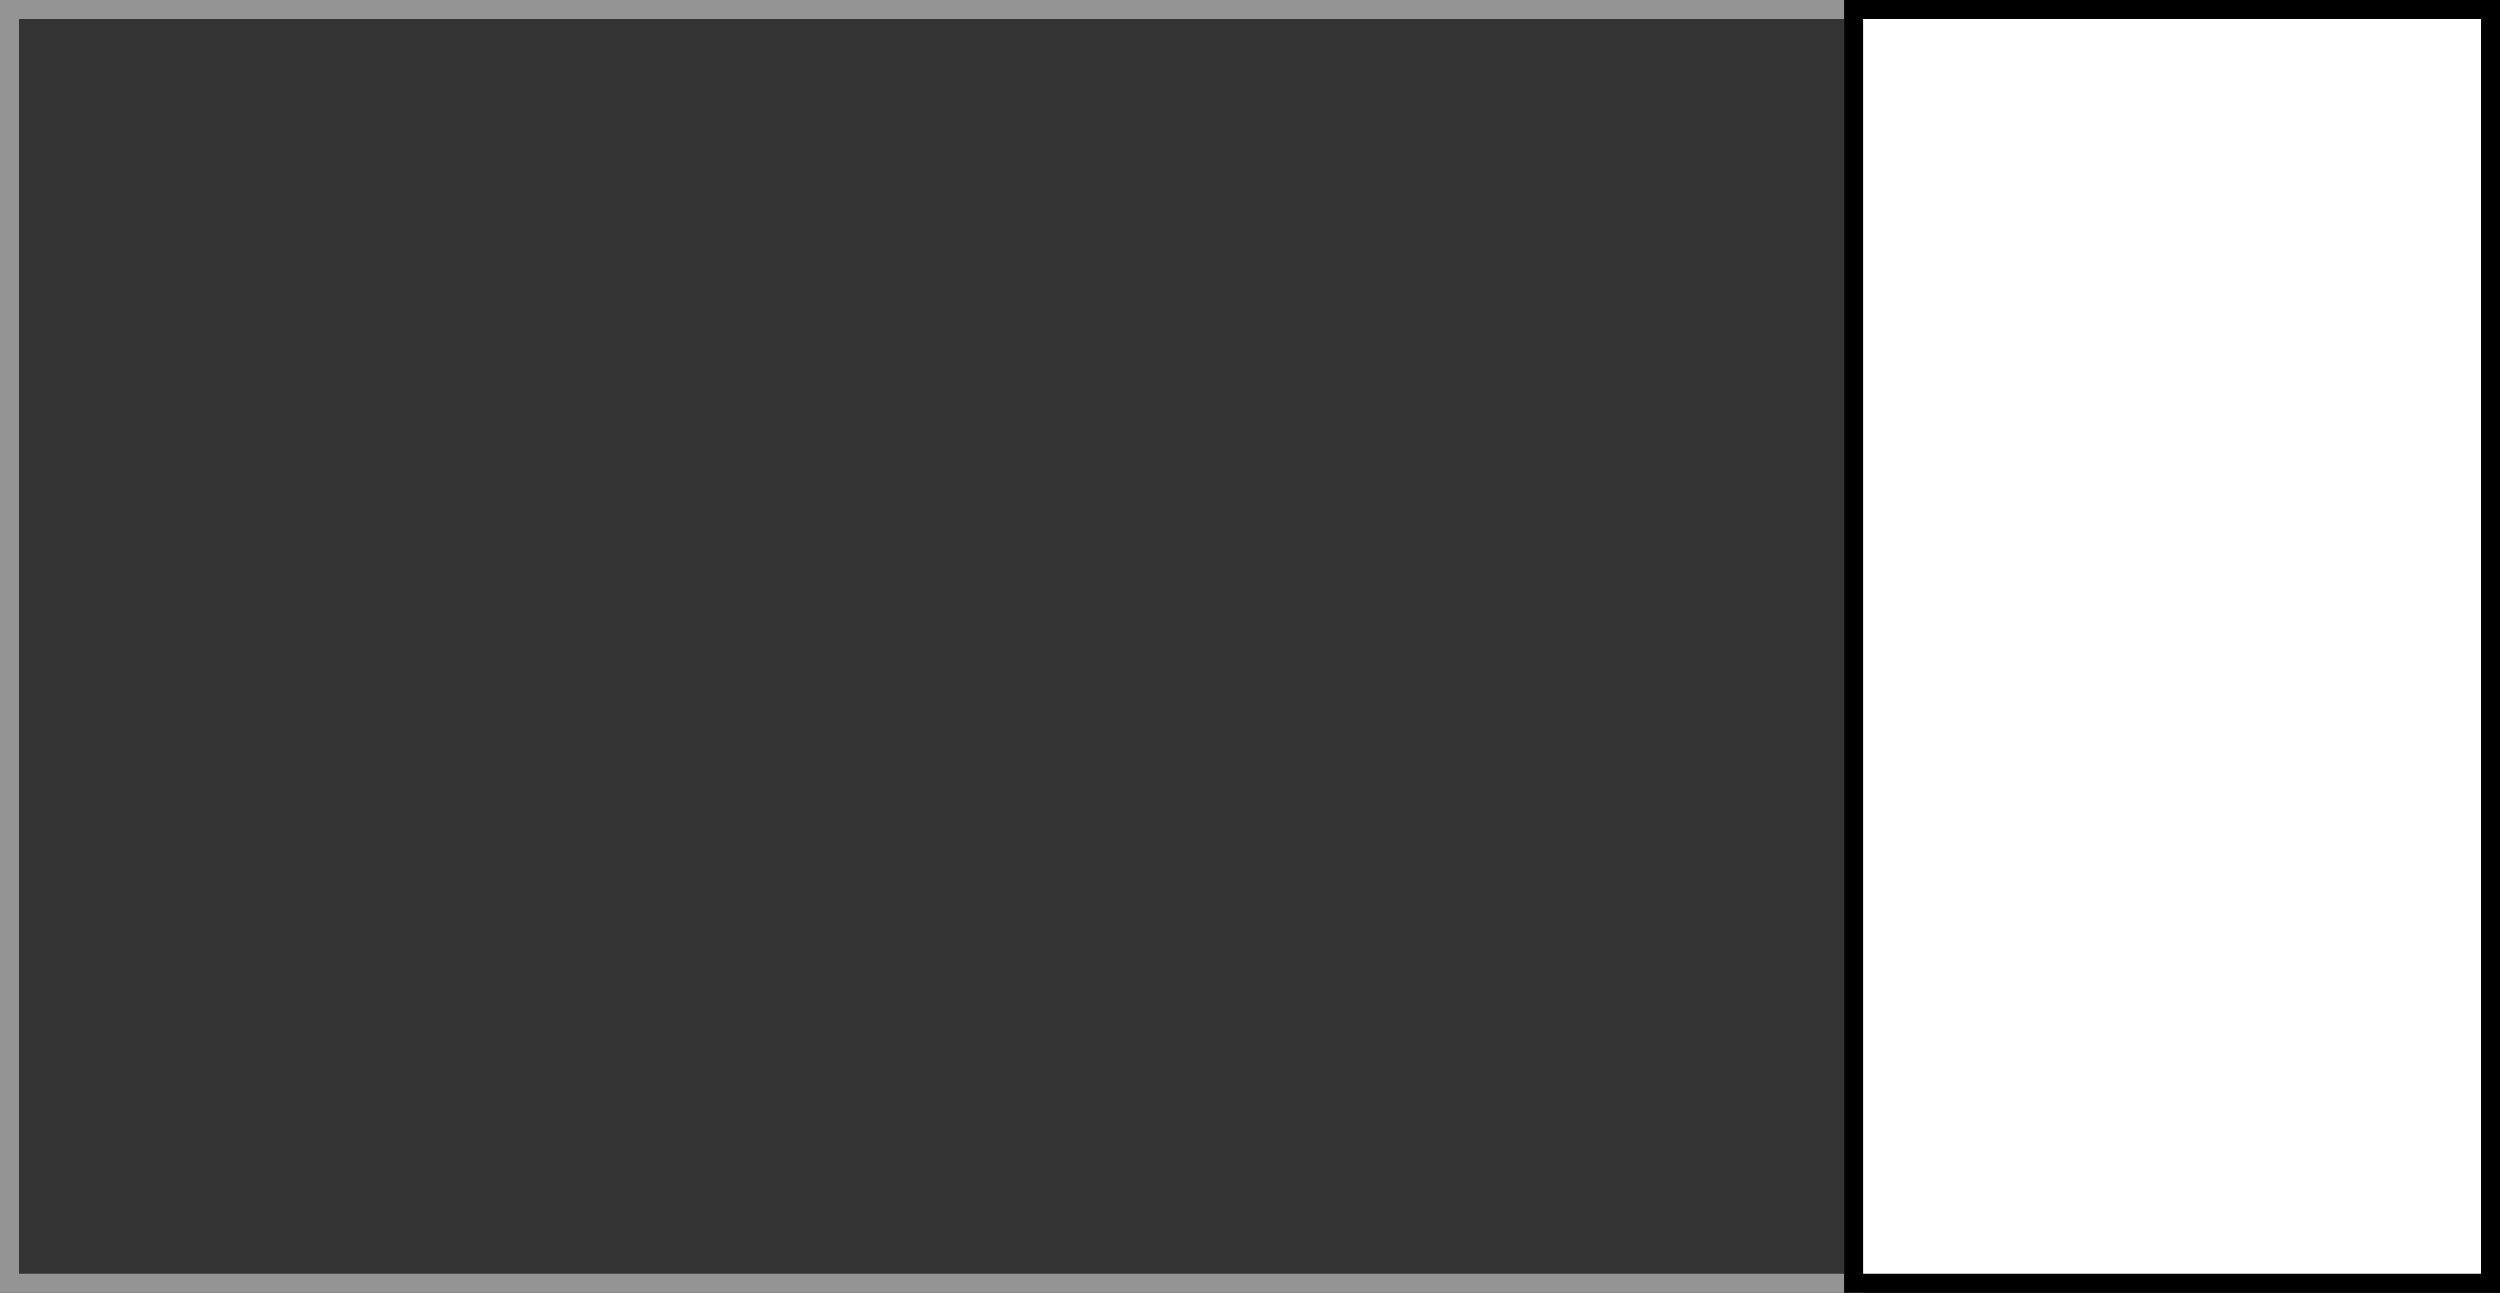
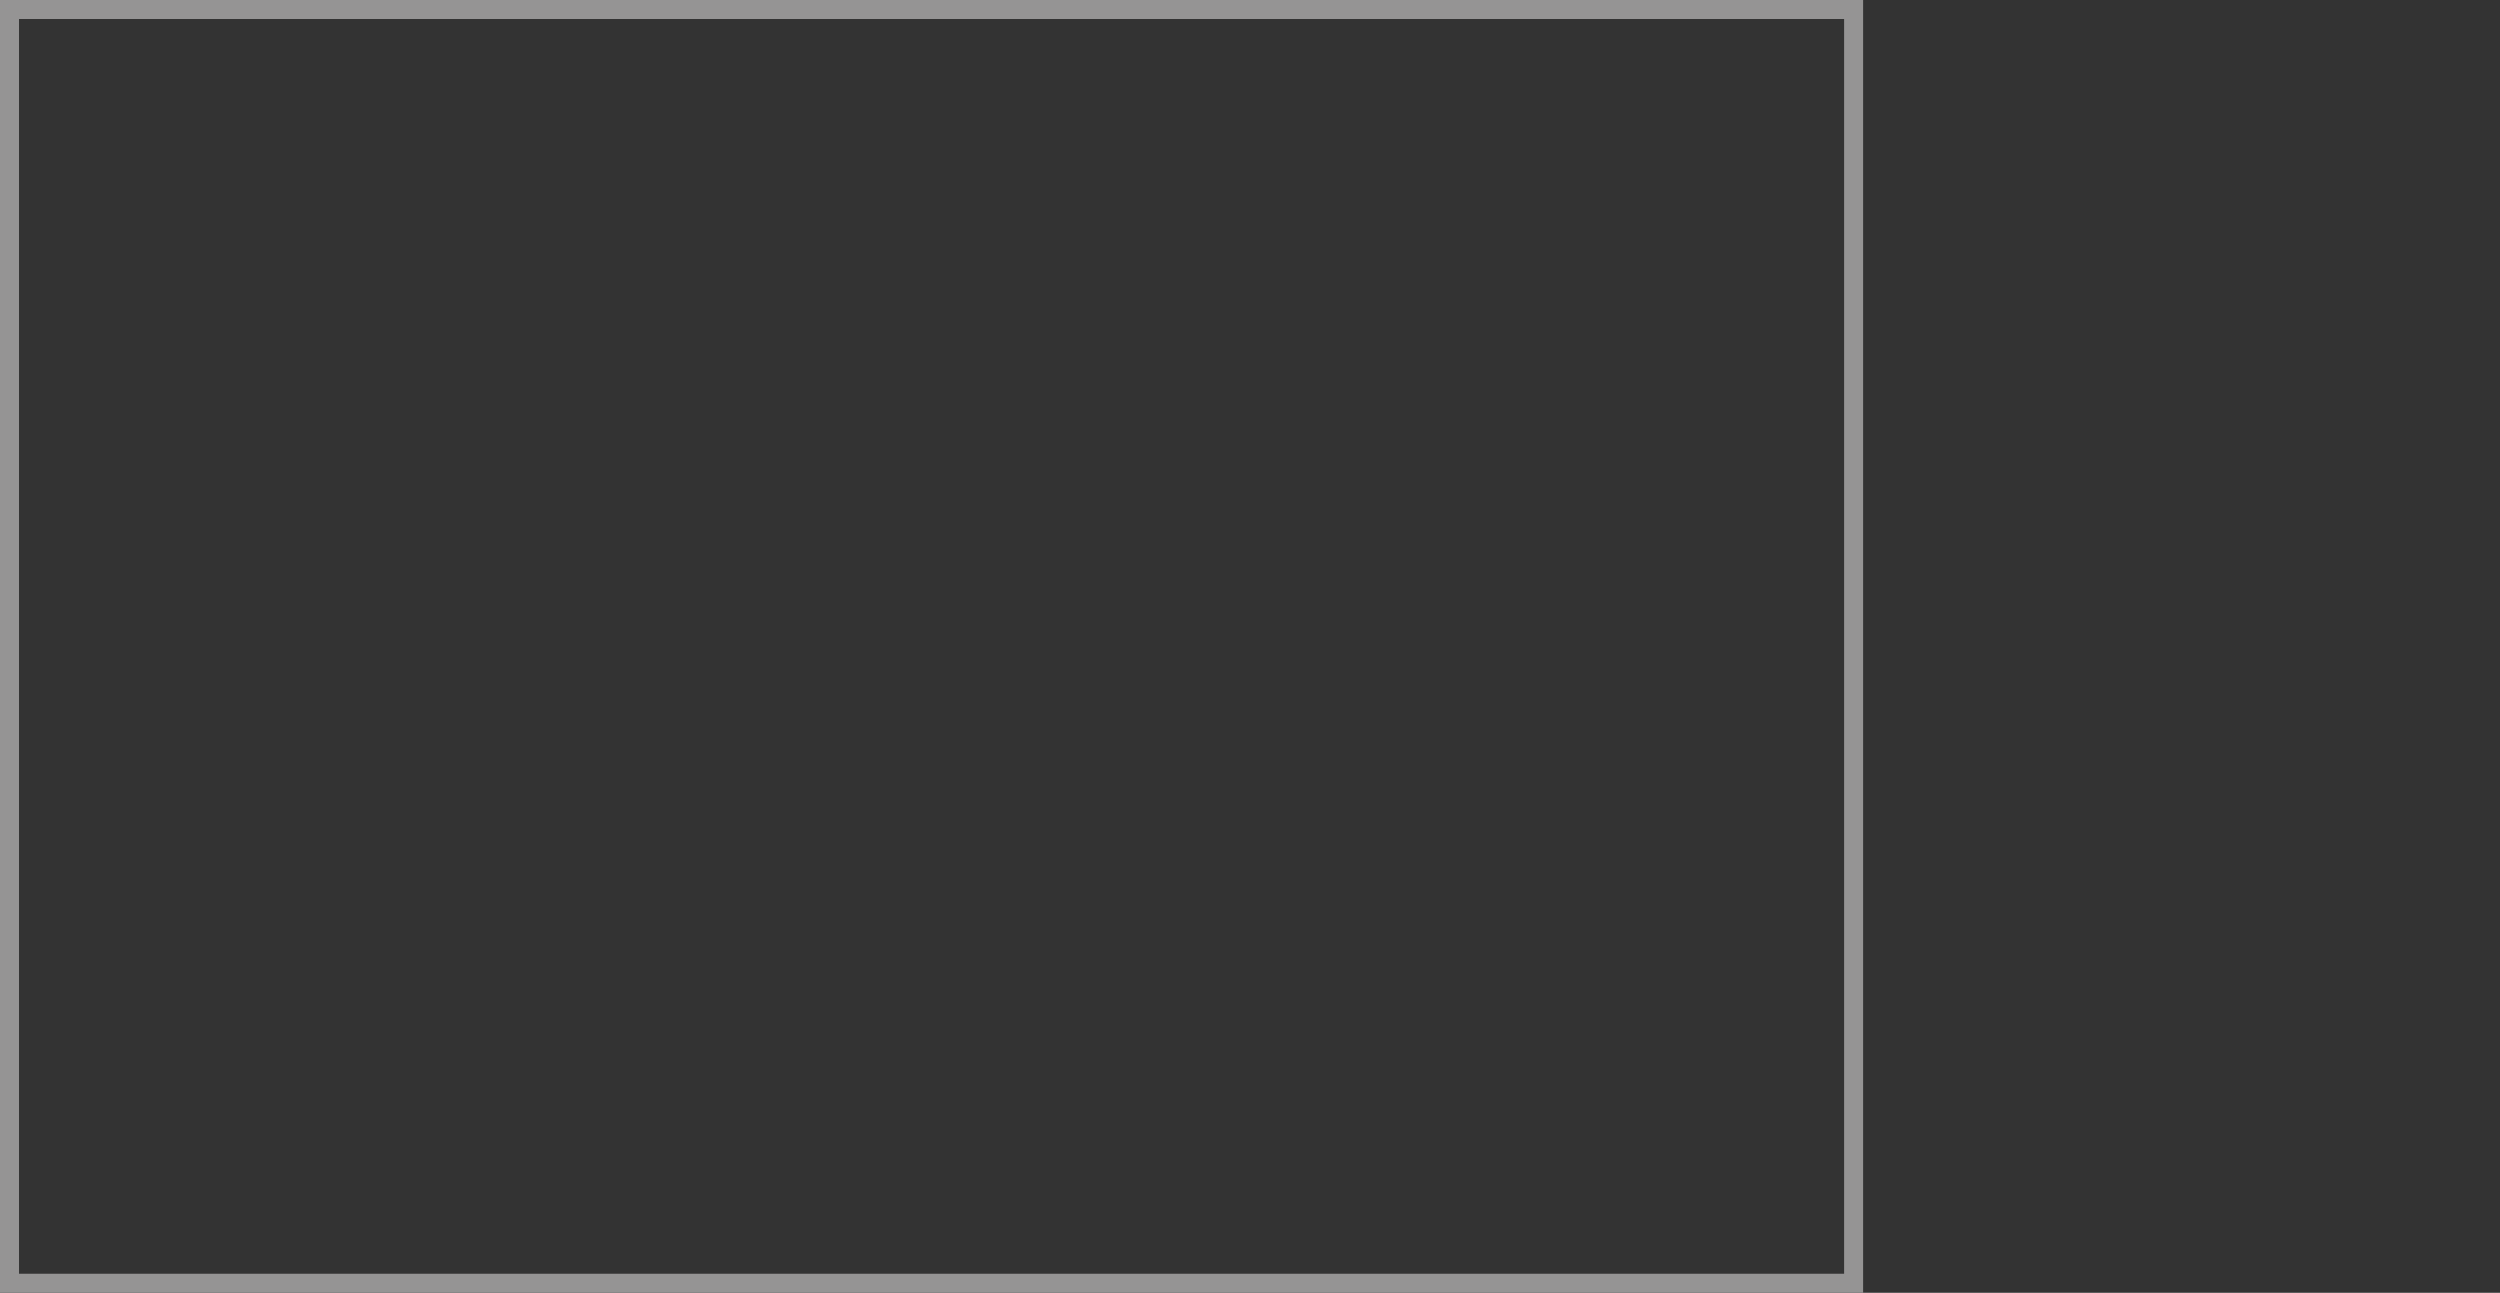
<svg xmlns="http://www.w3.org/2000/svg" id="Layer_1" version="1.1" viewBox="0 0 131.5 68">
  <rect x="0" y="0" width="131.5" height="68" fill="#333333" stroke="none" />
  <defs>
    <style>
      .st0 {
        fill: #fff;
        stroke: #000;
      }

      .st1 {
        fill: none;
        stroke: #959494;
      }
    </style>
  </defs>
  <rect class="st1" x=".5" y=".5" width="97" height="67" />
-   <rect class="st0" x="97.5" y=".5" width="33.5" height="67" />
</svg>